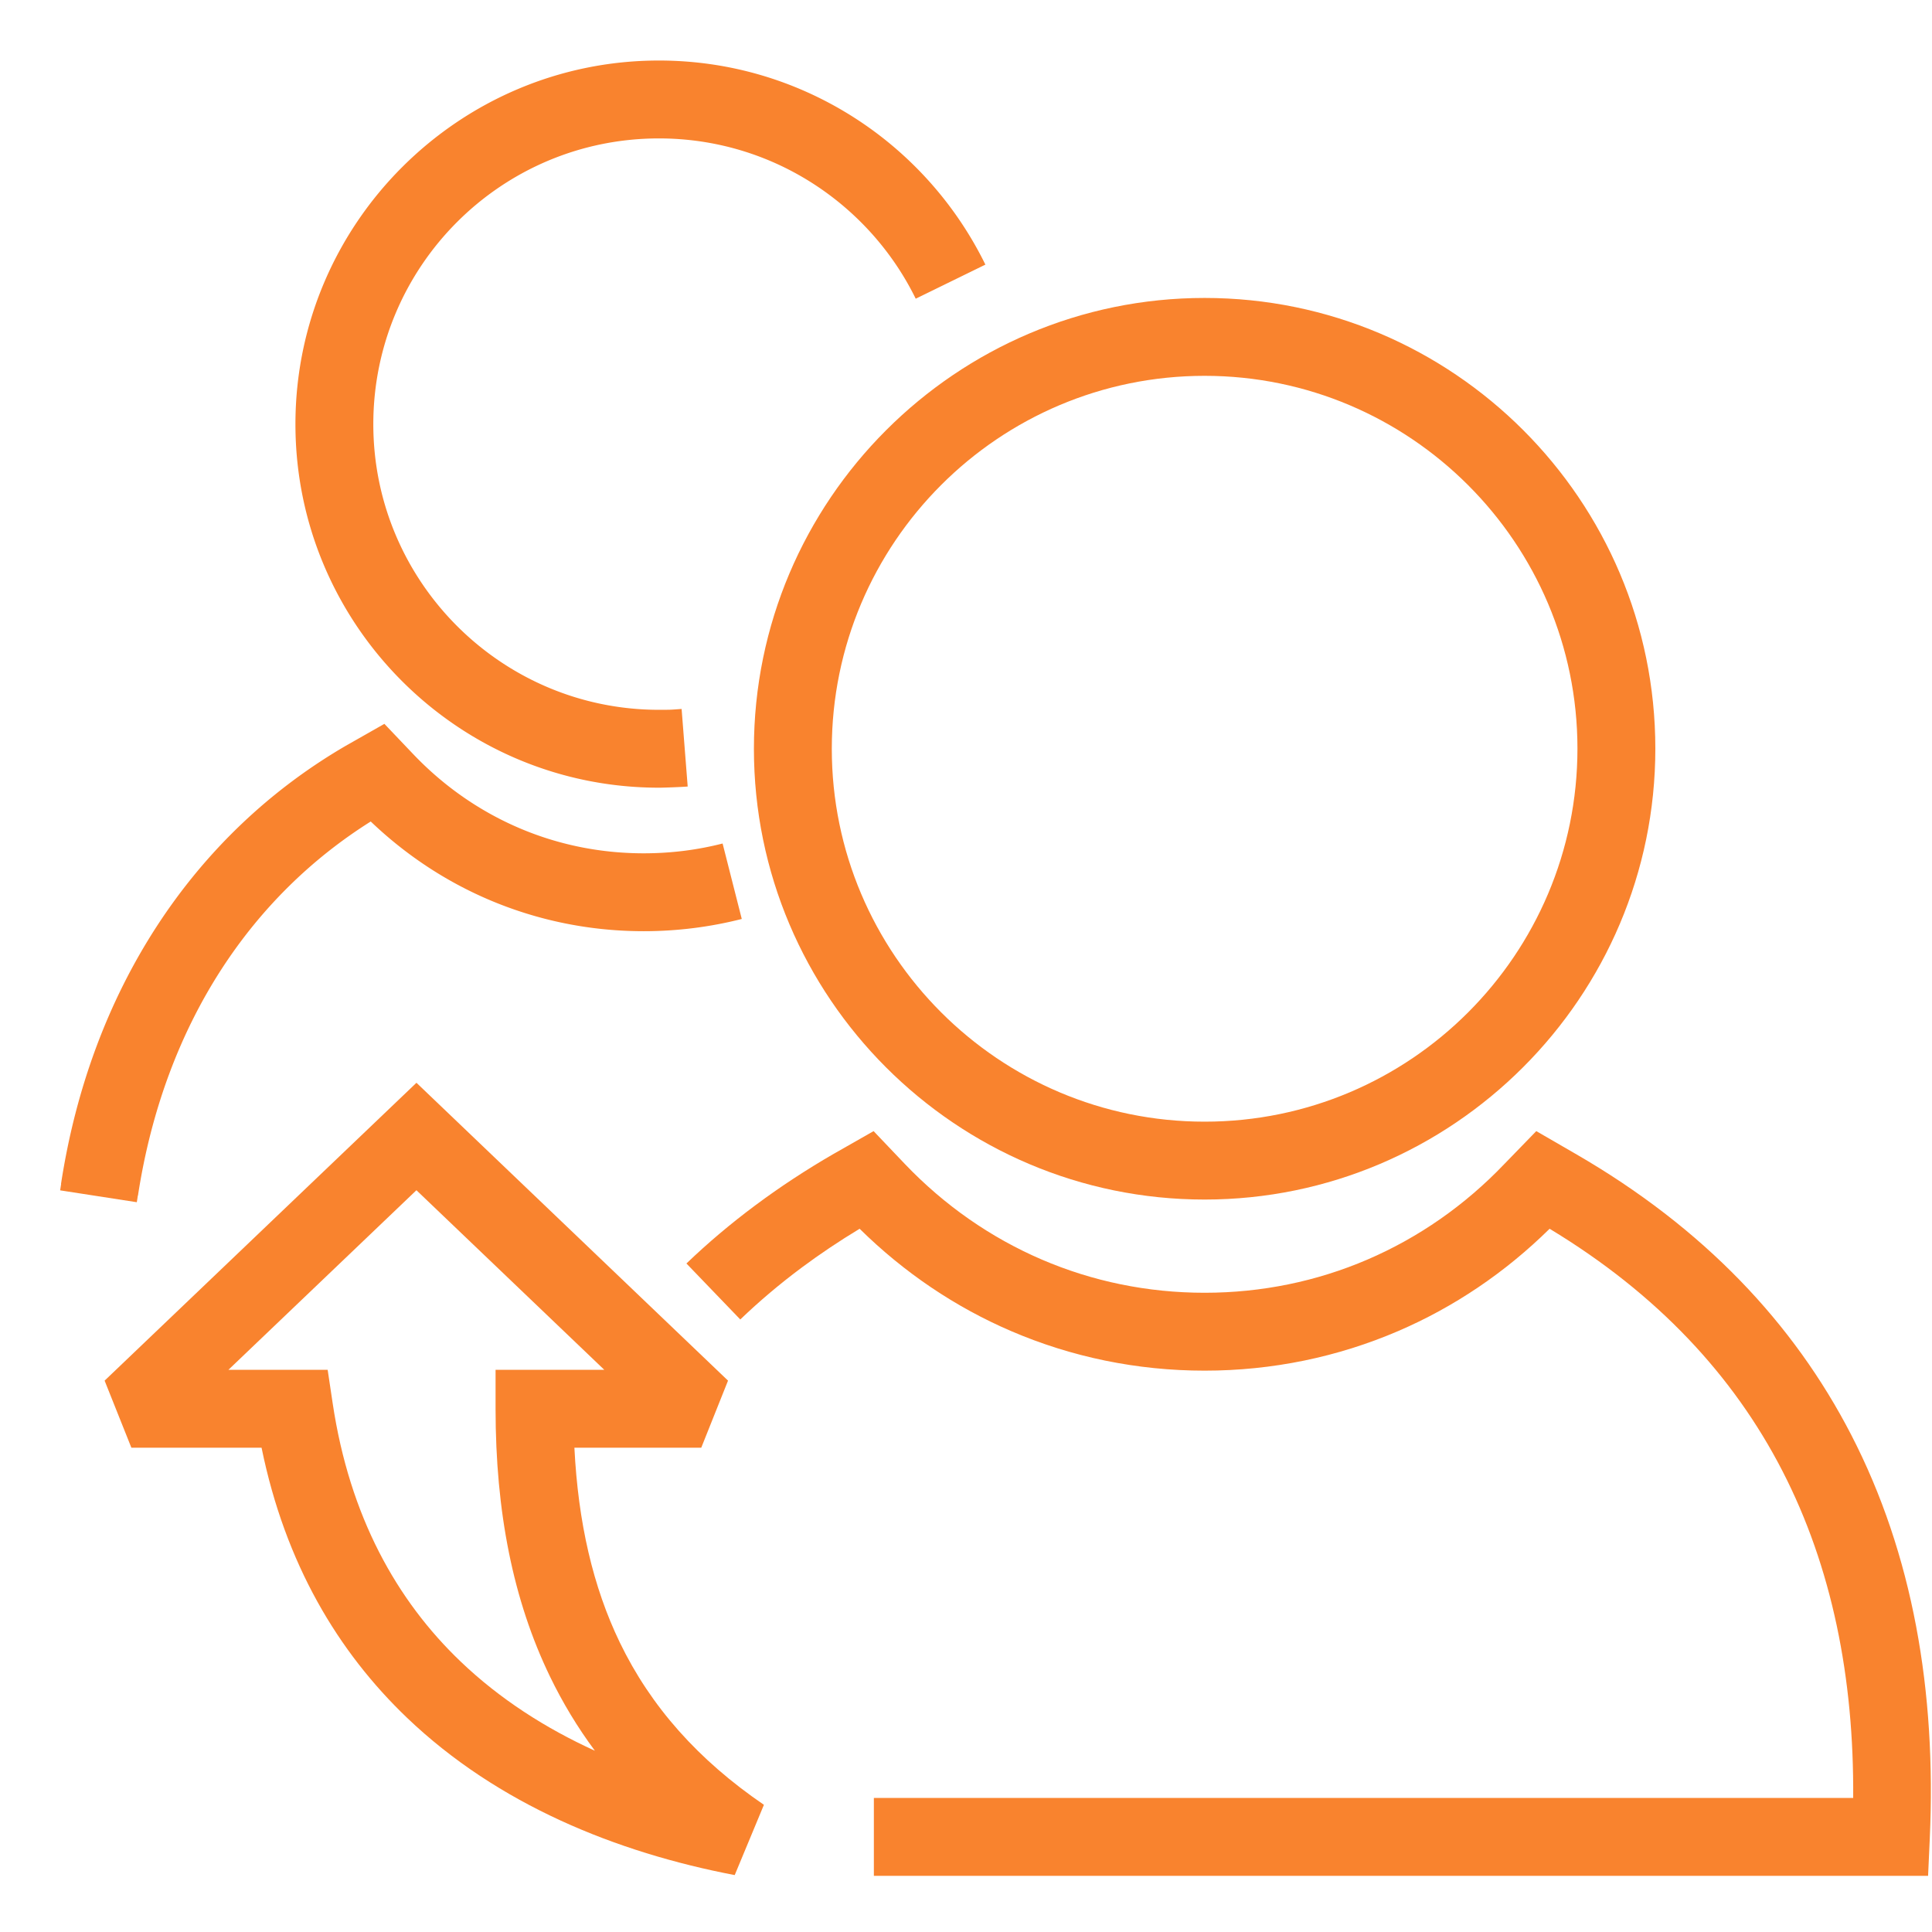
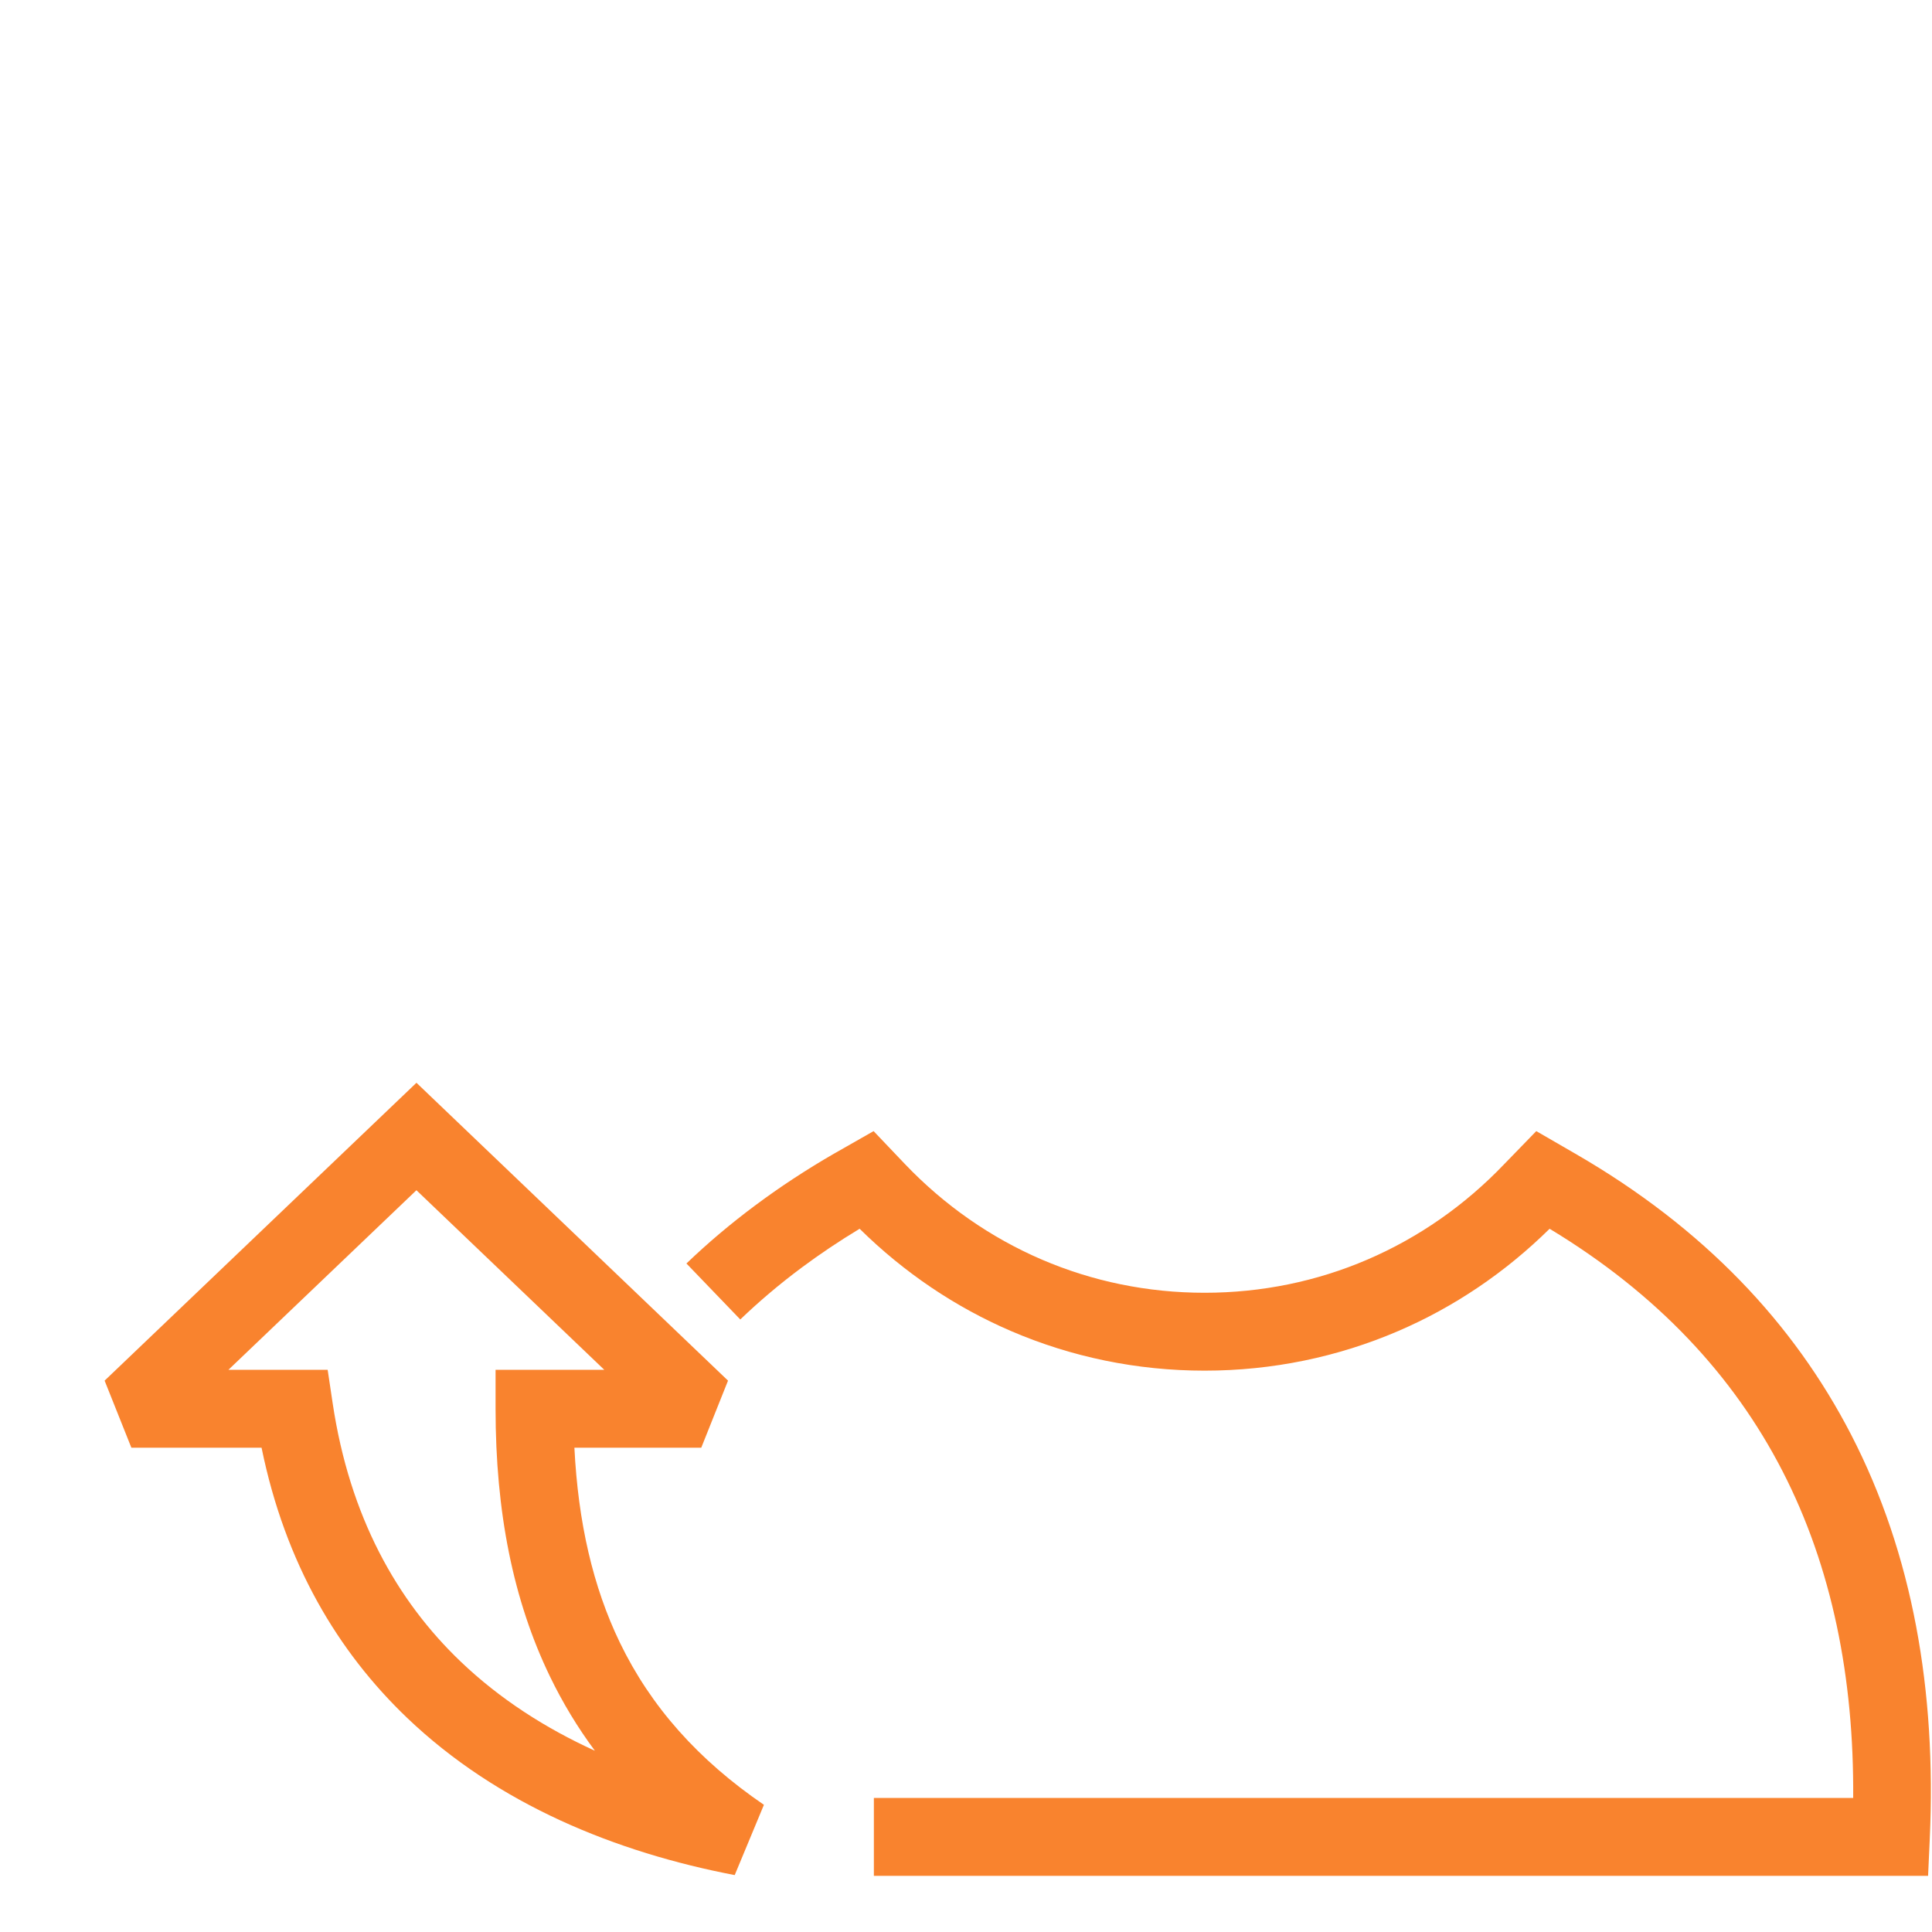
<svg xmlns="http://www.w3.org/2000/svg" version="1.1" width="512" height="512" x="0" y="0" viewBox="0 0 2048 2048" style="enable-background:new 0 0 512 512" xml:space="preserve" fill-rule="evenodd" class="">
  <g transform="matrix(1.29,0,0,1.29,-306.03,-362.133)">
    <g fill="#212121" fill-rule="nonzero">
-       <path d="M802.334 927.04c-2.676.211-6.608.422-11.804.626-5.615.222-9.563.334-11.838.334-82.36 0-157.036-33.5-211.116-87.586-54.08-54.086-87.577-128.77-87.577-211.139 0-82.327 33.492-156.988 87.564-211.084 54.156-54.182 128.847-87.732 211.129-87.732 57.834 0 111.927 16.568 157.781 45.215 47.269 29.529 85.75 72.017 110.49 122.5l-57.25 28c-19.387-39.562-49.685-72.945-86.991-96.25-35.965-22.468-78.48-35.464-124.03-35.464-64.78 0-123.452 26.284-165.879 68.73-42.493 42.513-68.812 101.253-68.812 166.085 0 64.704 26.324 123.384 68.825 165.888C655.328 837.67 714 863.998 778.692 863.998c4.815 0 7.931-.029 9.339-.084 1.874-.074 4.984-.284 9.302-.626l5.001 63.75zM846.772 1035.87a323.85 323.85 0 0 1-39.932 7.535 328.575 328.575 0 0 1-40.616 2.52c-44.752 0-88.077-9.02-128.042-26.2-35.185-15.127-67.729-36.64-96.307-63.943-49.303 31.007-90.491 71.92-122.244 120.764-34.668 53.327-58.234 116.352-69.007 186.536l-.125.125-.845 5.422-63-9.75.822-5.283-.102-.015c12.146-79.133 39.046-150.698 78.758-211.786 39.978-61.494 92.806-112.132 156.53-148.978l.25-.125 8.51-4.834 21.683-12.317 17.192 18.066 6.672 7.011c24.984 26.189 54.324 46.54 86.463 60.357 31.954 13.737 66.733 20.95 102.793 20.95 11.141 0 22.112-.681 32.865-2.02a258.756 258.756 0 0 0 31.931-6.036l15.751 62z" fill="#f9832e" opacity="1" data-original="#212121" class="" />
-       <path d="M1227.1 1266.44c-102.113 0-194.706-41.537-261.762-108.599-67.055-67.062-108.587-159.66-108.587-261.786 0-102.098 41.526-194.677 108.571-261.75 67.133-67.161 159.737-108.748 261.779-108.748 102.126 0 194.725 41.531 261.787 108.584 67.06 67.052 108.597 159.641 108.597 261.756 0 102.05-41.544 194.659-108.618 261.763-67.133 67.163-159.729 108.78-261.766 108.78zm-216.512-153.849c55.478 55.484 132.064 89.848 216.512 89.848 84.53 0 161.108-34.346 216.515-89.778 55.494-55.52 89.867-132.204 89.867-216.763 0-84.447-34.365-161.032-89.846-216.506-55.48-55.473-132.076-89.833-216.536-89.833-84.538 0-161.125 34.32-216.528 89.746-55.464 55.49-89.82 132.148-89.82 216.75 0 84.461 34.362 161.055 89.837 216.535z" fill="#f9832e" opacity="1" data-original="#212121" class="" />
      <path d="M955.325 1758.18h804.736c.724-98.538-17.32-189.561-58.38-269.169-40.056-77.654-102.405-145.019-191.078-198.571-36.632 36.118-78.734 64.422-124.433 84.065-49.629 21.335-103.452 32.536-159.07 32.536-55.608 0-109.422-11.2-159.047-32.536-45.693-19.644-87.797-47.947-124.432-84.066-16.827 10.164-32.636 20.773-47.46 31.801-18.163 13.512-35.017 27.777-50.613 42.742l-44.25-46c17.437-16.732 36.372-32.749 56.862-47.992 20.065-14.927 41.463-29.004 64.24-42.17l.25-.126 10.788-6.144 21.662-12.338 17.212 18.088 8.467 8.896c32.528 34.095 70.711 60.582 112.524 78.559 41.616 17.892 86.884 27.284 133.797 27.284 46.926 0 92.202-9.392 133.82-27.284 41.818-17.976 80-44.464 112.526-78.56l.249-.248 8.633-8.896 17.317-17.847 21.559 12.471 10.621 6.144c105.562 60.97 179.427 139.475 226.604 230.94 50.66 98.219 70.066 210.664 64.57 331.796l-1.39 30.626H955.324v-64.001z" fill="#f9832e" opacity="1" data-original="#212121" class="" />
-       <path d="m579.427 1258.78-154.518 147.586h81.577l4.095 27.376c13.958 93.312 52.762 162.239 105.183 212.353 32.304 30.88 69.943 54.899 110.3 73.268-14.23-19.166-26.55-39.549-37.021-61.236-30.189-62.53-44.59-135.064-44.59-219.76v-32.001h89.358L579.427 1258.78zm-256.233 156.462 234.242-223.734 22.011-21.024 21.99 21.024 234.04 223.734-22 55.126h-104.24c3.075 61.387 15.261 114.349 37.307 160.008 25.487 52.789 64.573 96.662 118.429 133.427l-24 57.75c-97.104-18.591-194.55-57.837-269.21-129.208-56.881-54.377-100.151-126.787-119.594-221.977H345.194l-22-55.126z" fill="#f9832e" opacity="1" data-original="#212121" class="" />
+       <path d="m579.427 1258.78-154.518 147.586h81.577l4.095 27.376c13.958 93.312 52.762 162.239 105.183 212.353 32.304 30.88 69.943 54.899 110.3 73.268-14.23-19.166-26.55-39.549-37.021-61.236-30.189-62.53-44.59-135.064-44.59-219.76v-32.001h89.358L579.427 1258.78zm-256.233 156.462 234.242-223.734 22.011-21.024 21.99 21.024 234.04 223.734-22 55.126h-104.24c3.075 61.387 15.261 114.349 37.307 160.008 25.487 52.789 64.573 96.662 118.429 133.427l-24 57.75c-97.104-18.591-194.55-57.837-269.21-129.208-56.881-54.377-100.151-126.787-119.594-221.977H345.194z" fill="#f9832e" opacity="1" data-original="#212121" class="" />
    </g>
  </g>
</svg>